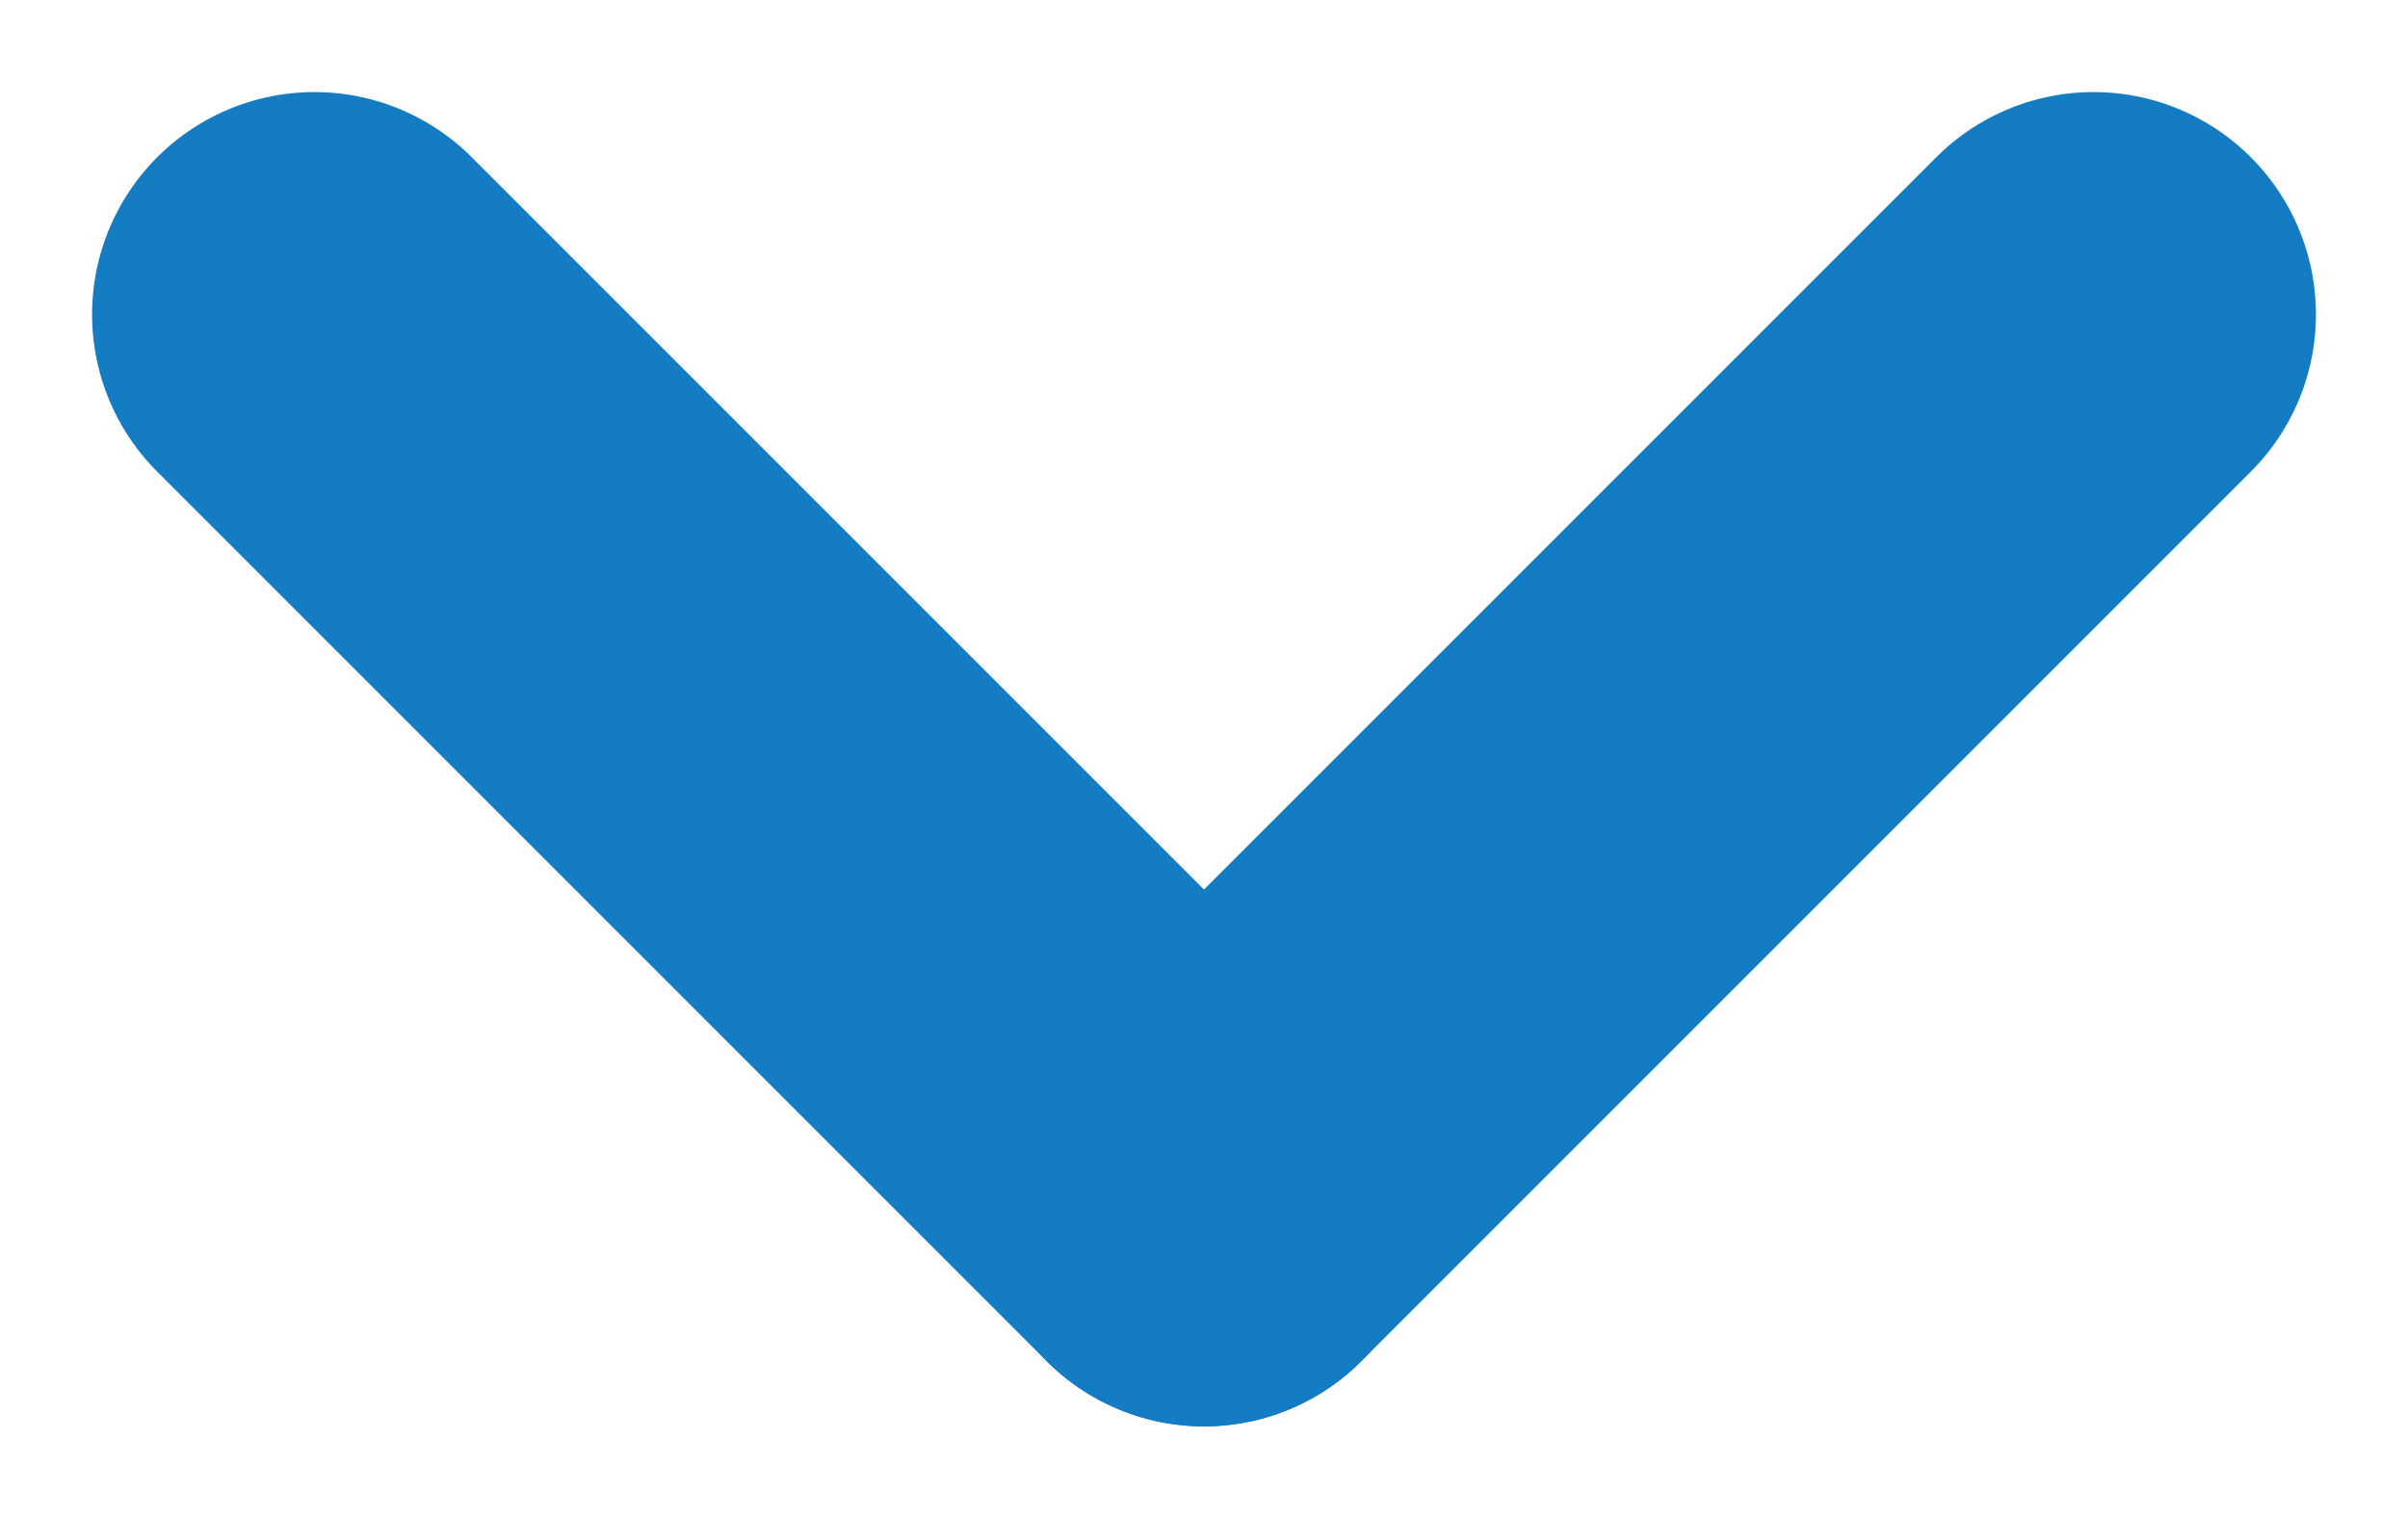
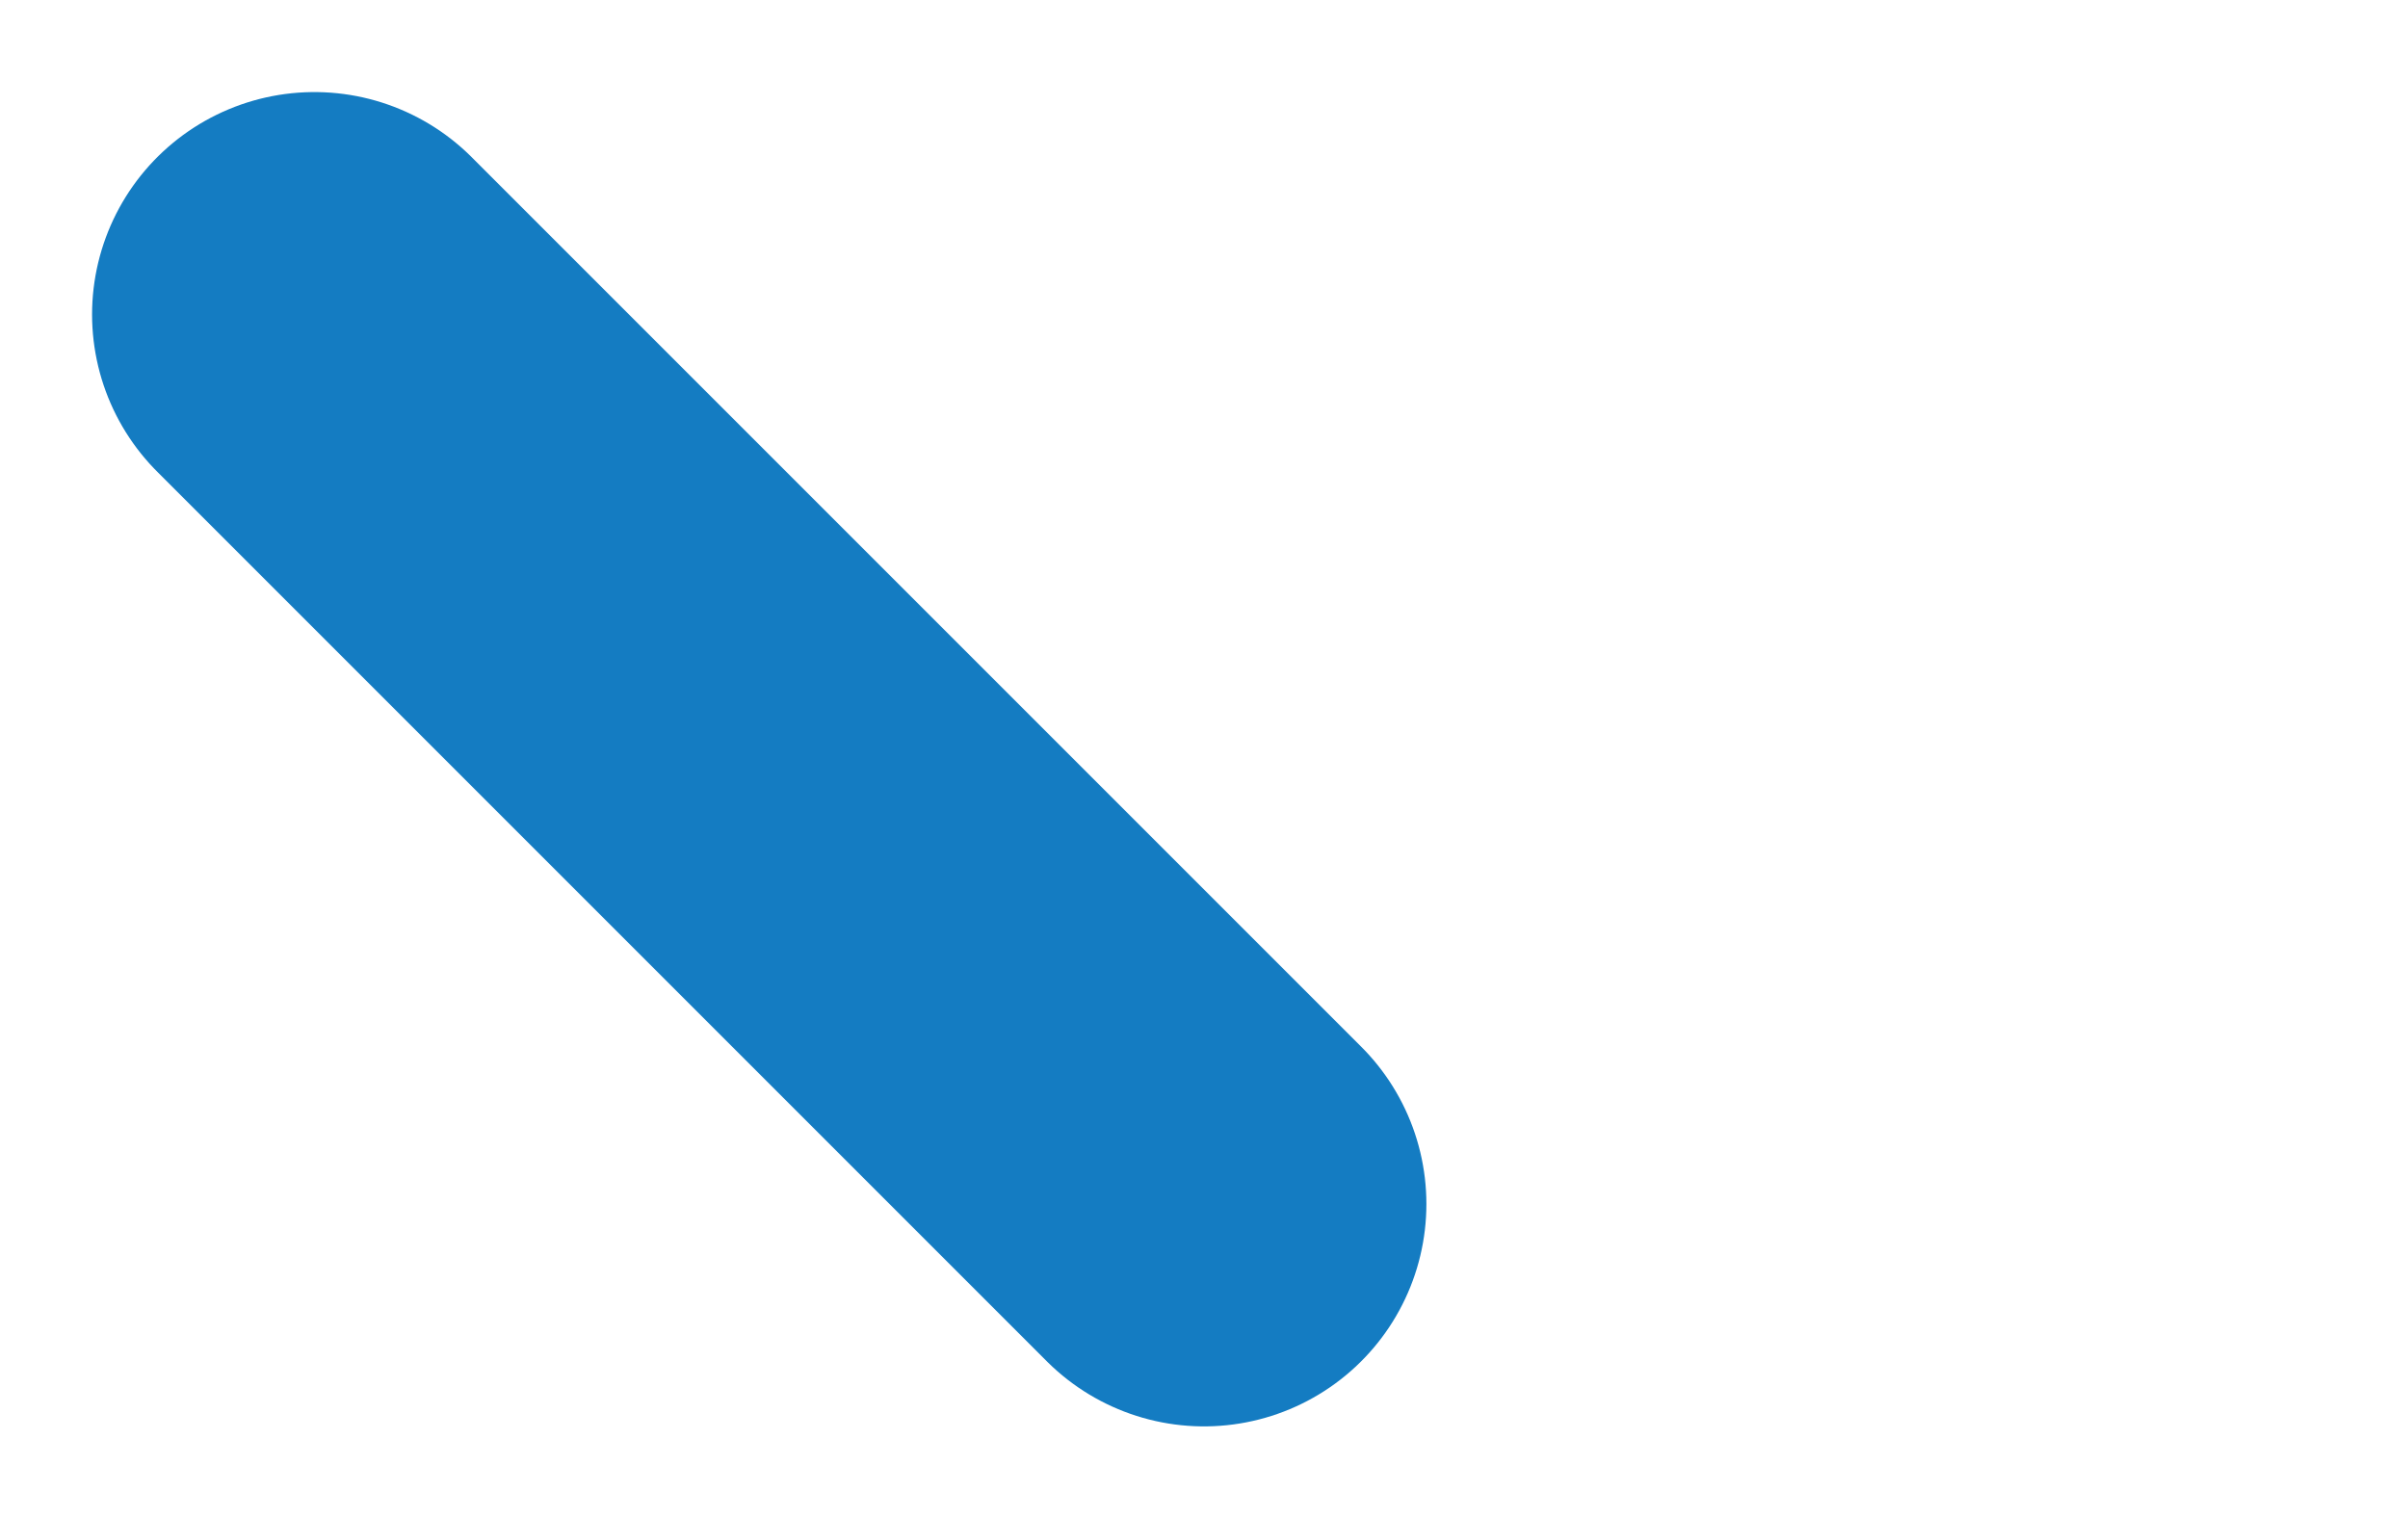
<svg xmlns="http://www.w3.org/2000/svg" width="10.828" height="6.828" viewBox="0 0 10.828 6.828">
  <g data-name="Group 2688">
-     <path data-name="Line 630" transform="translate(5.414 1.414)" style="fill:none;stroke:#147cc2;stroke-linecap:round;stroke-width:2px" d="M4 0 0 4" />
    <path data-name="Line 631" transform="translate(1.414 1.414)" style="fill:none;stroke:#147cc2;stroke-linecap:round;stroke-width:2px" d="m0 0 4 4" />
  </g>
</svg>